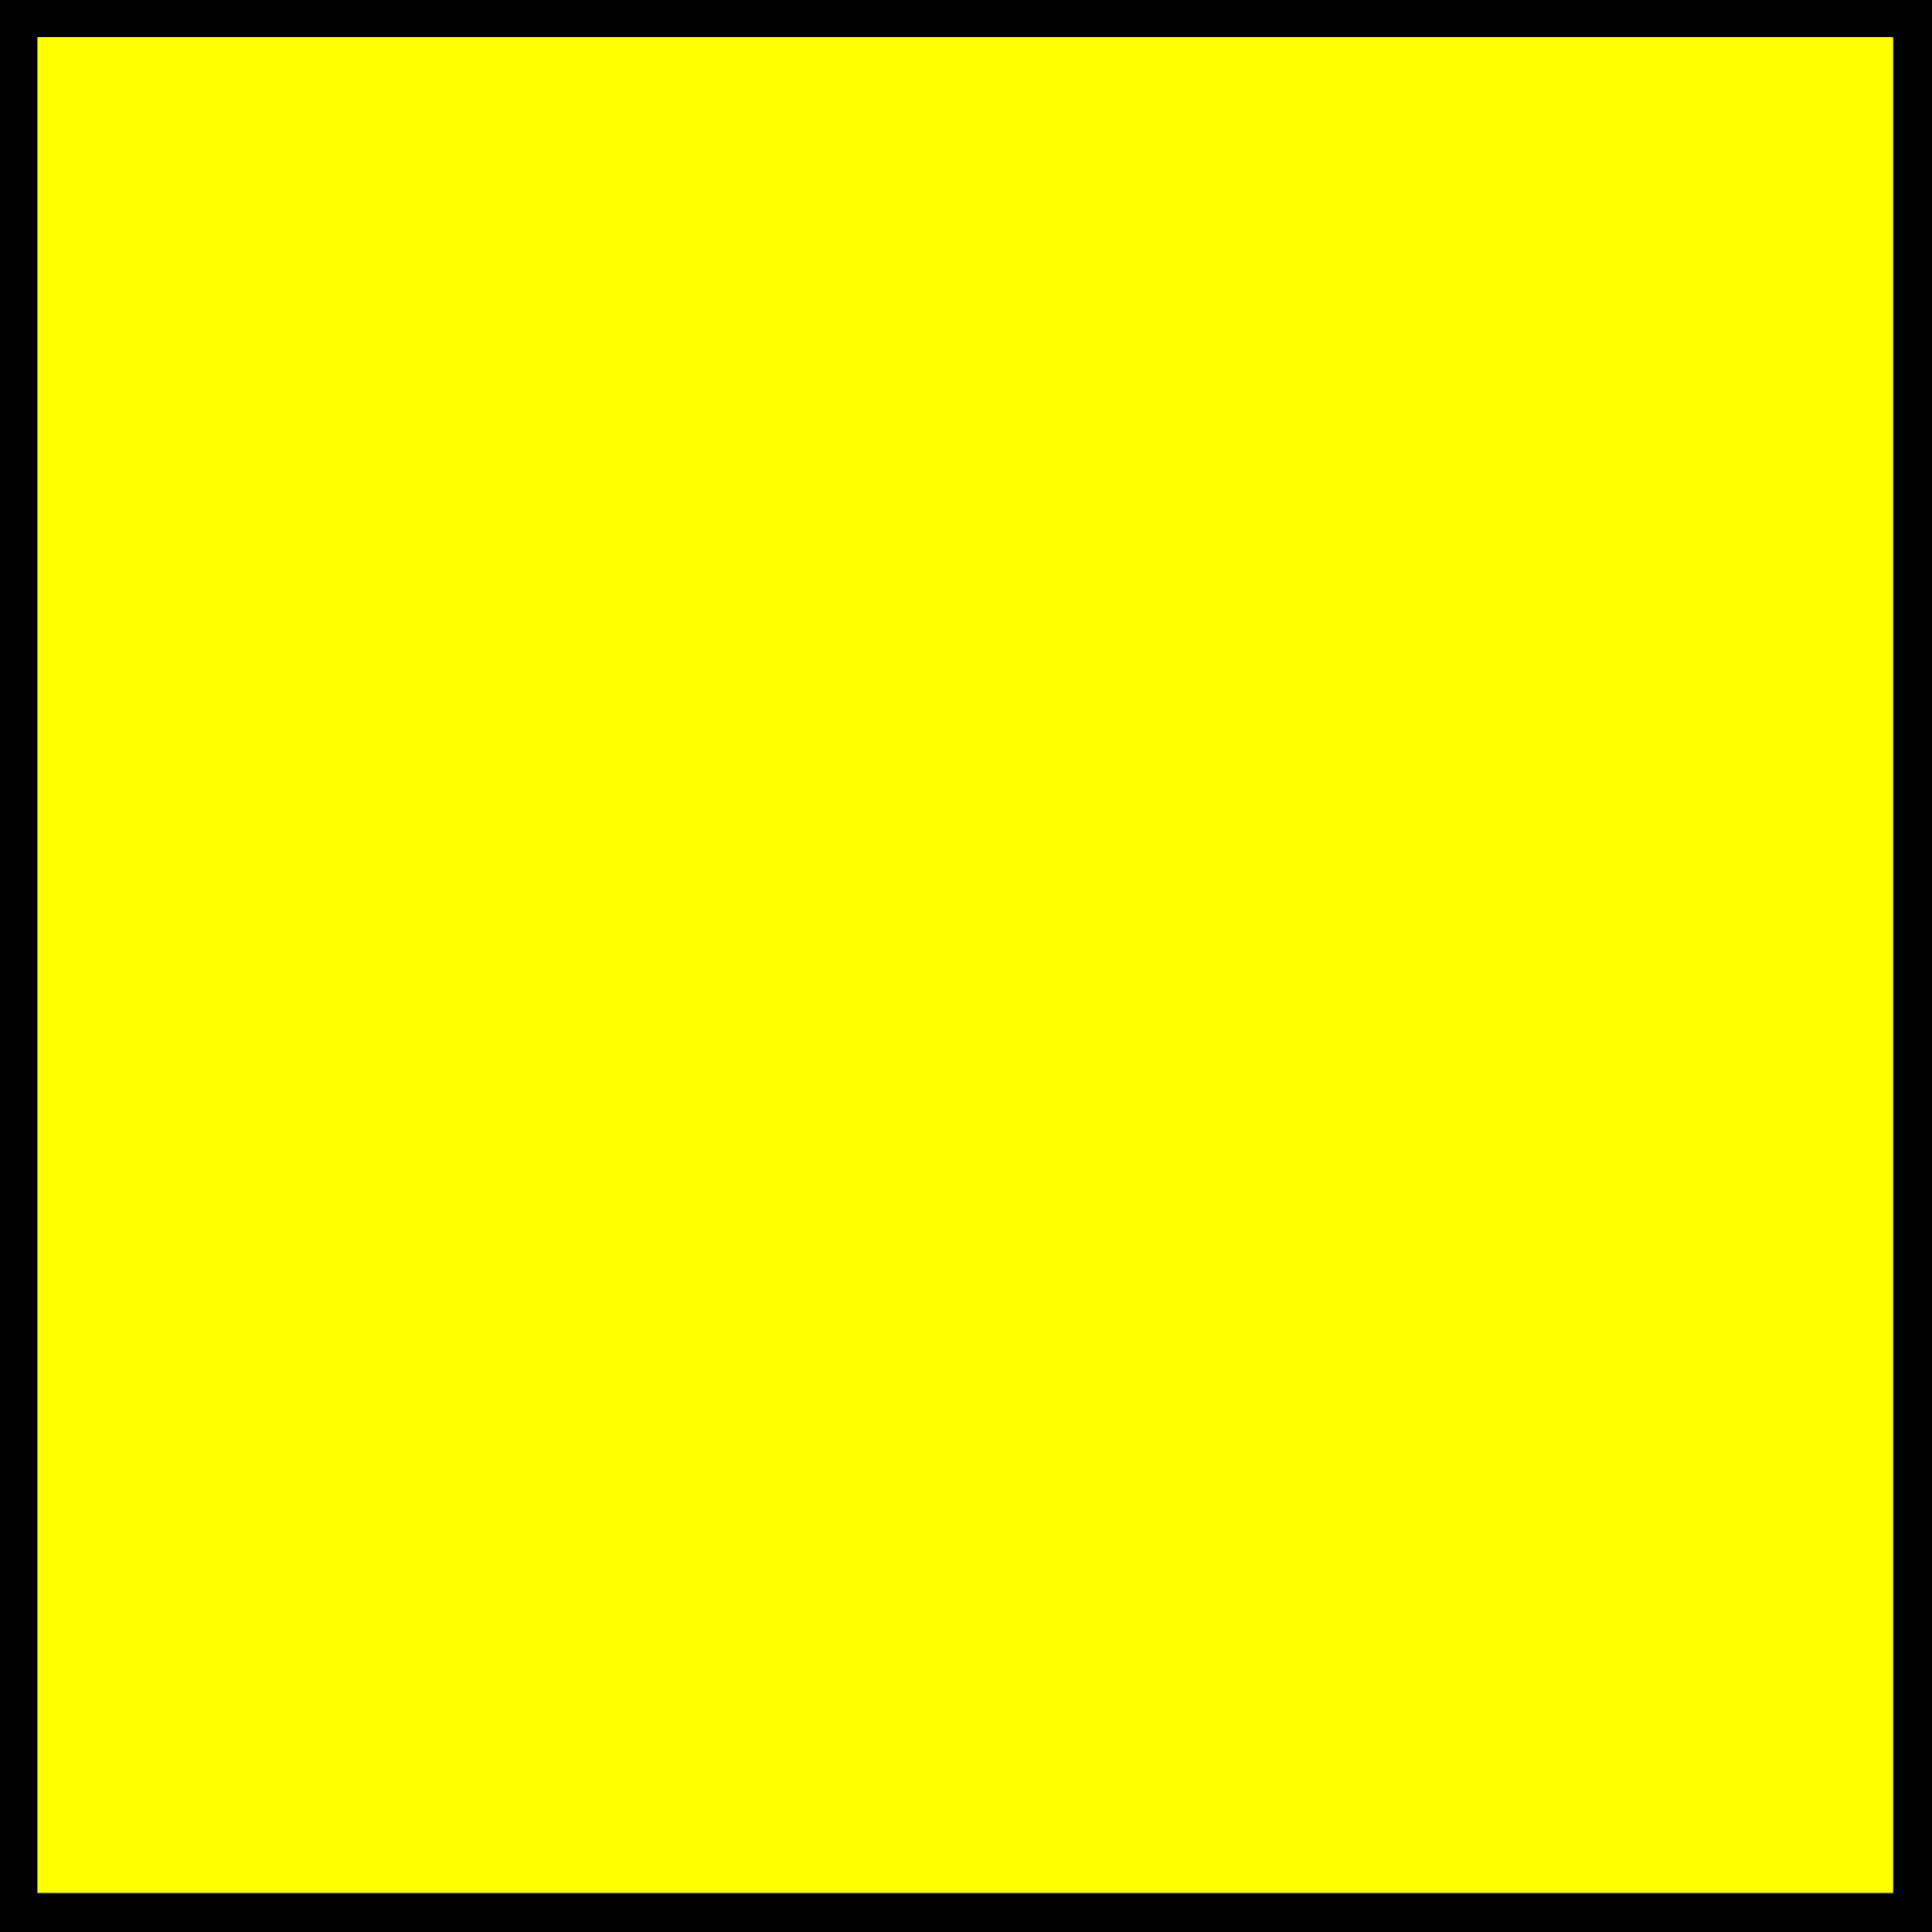
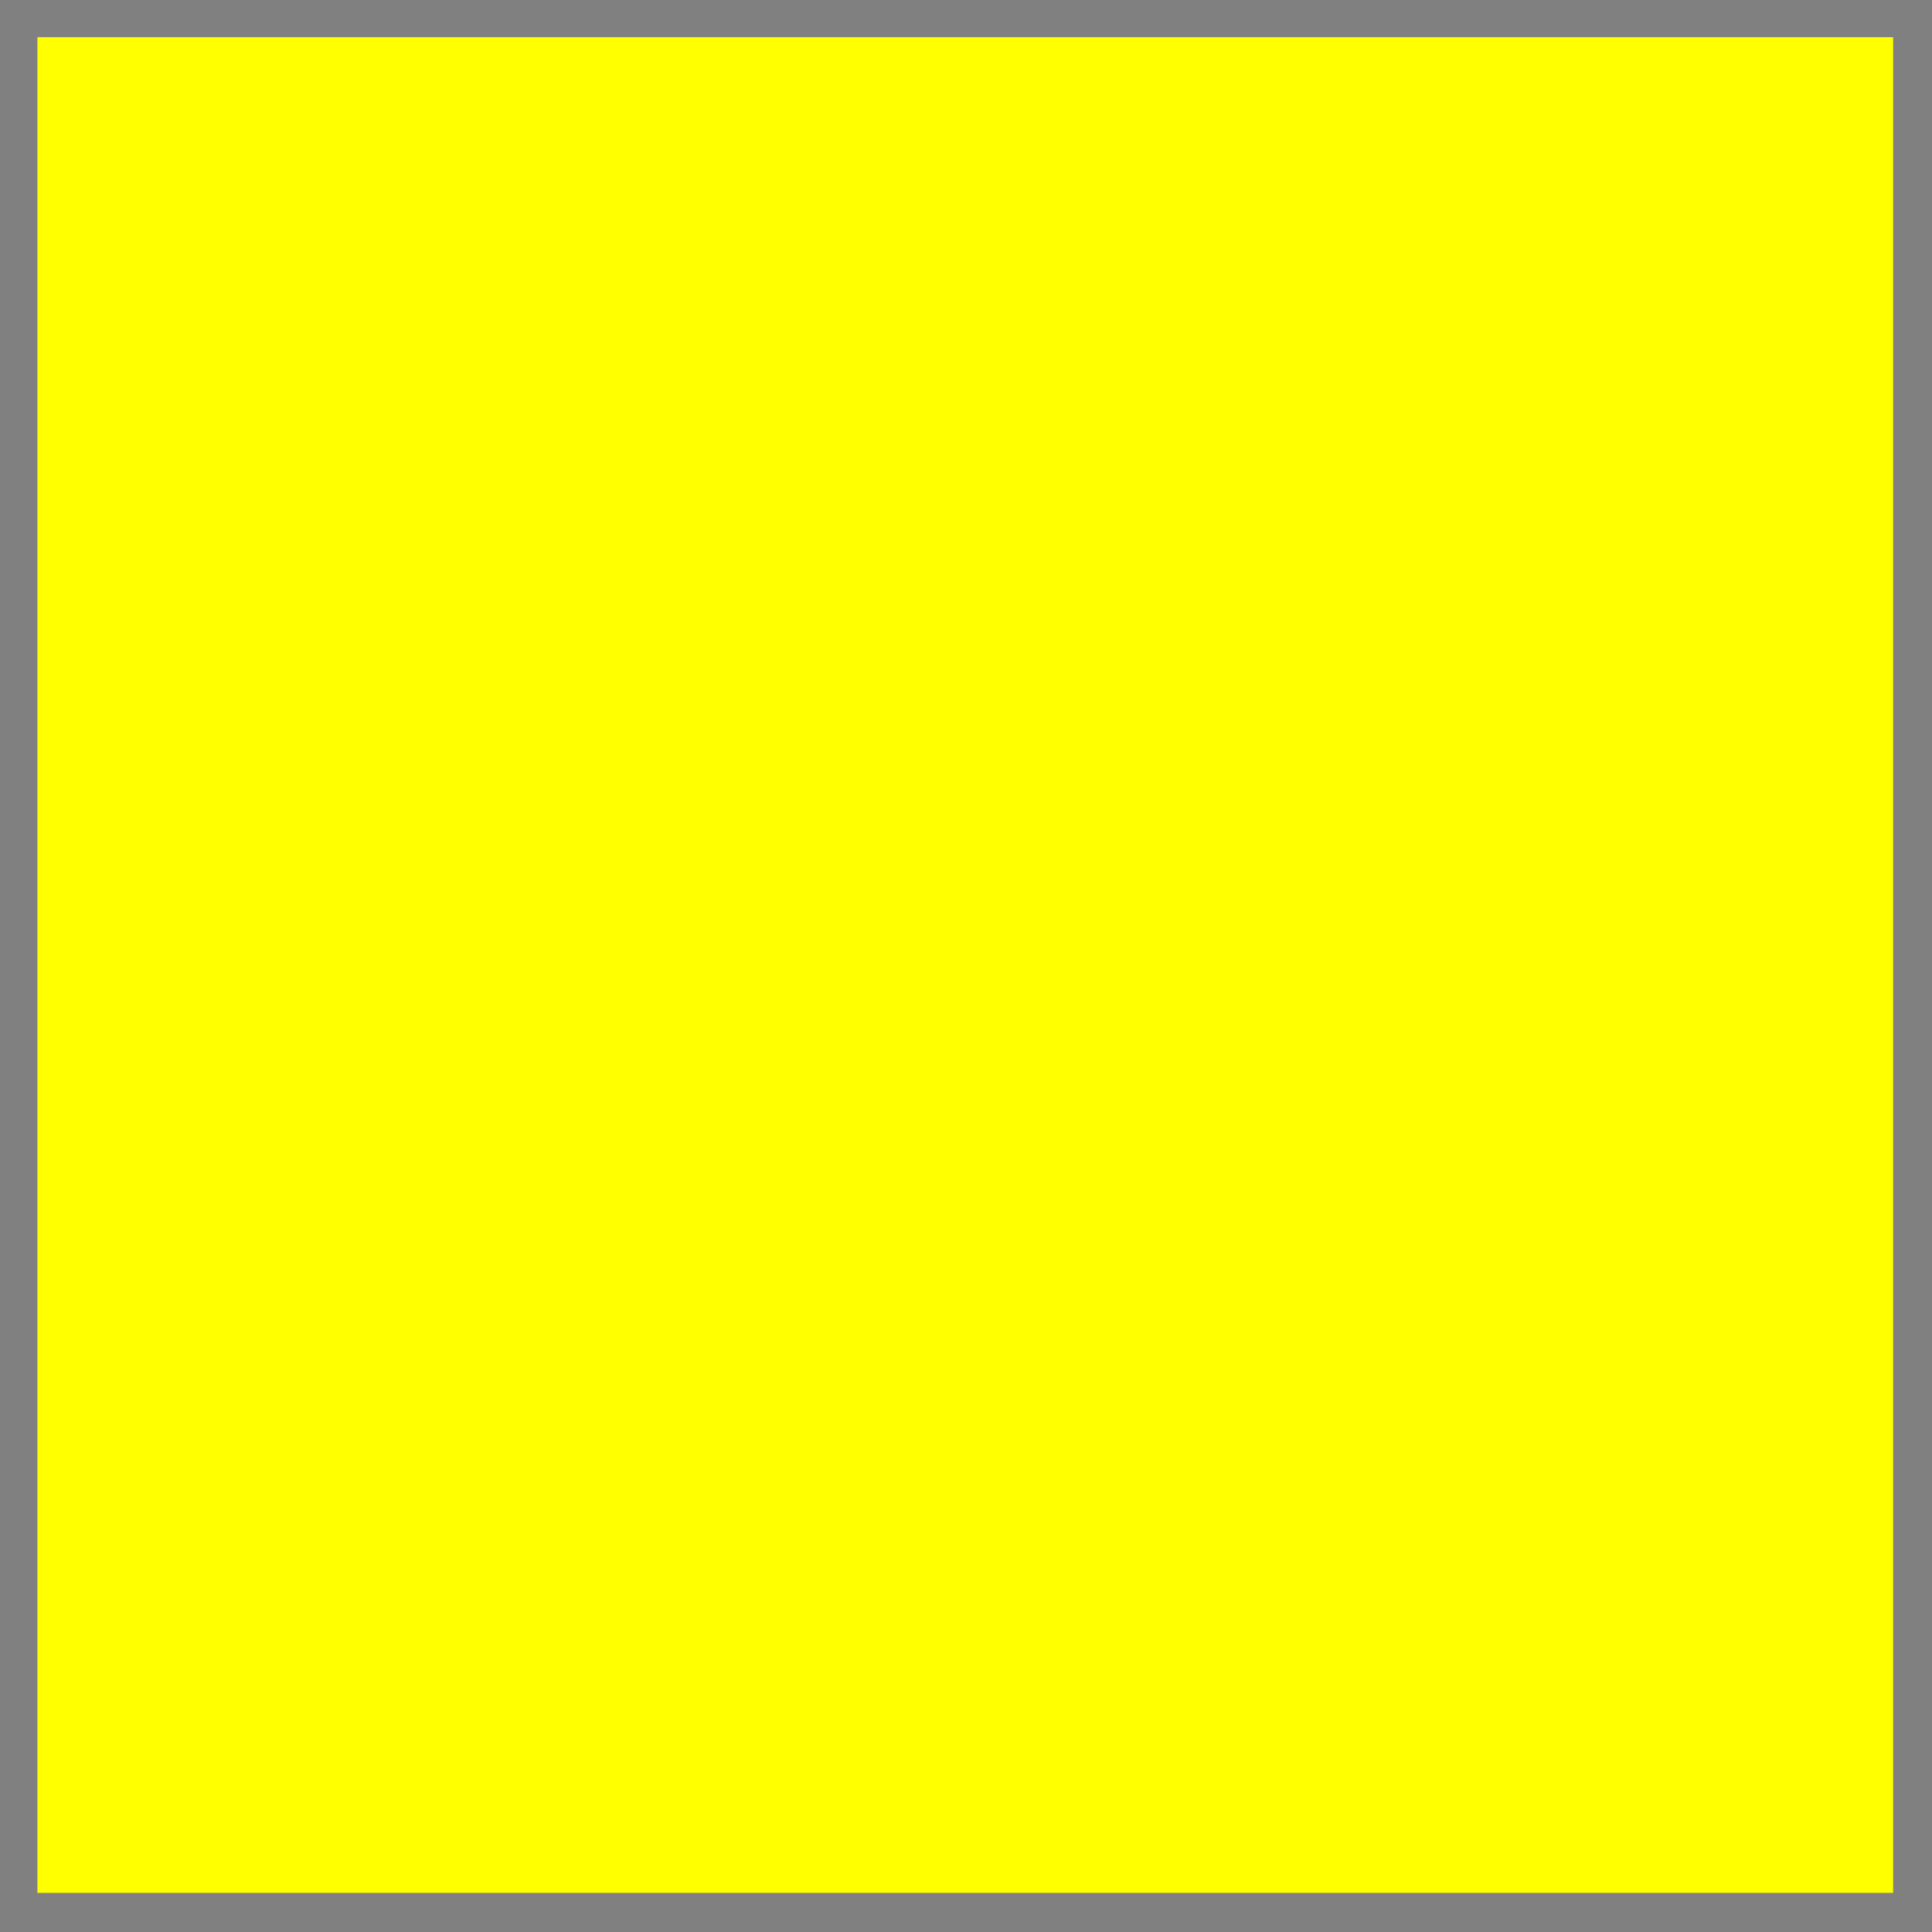
<svg xmlns="http://www.w3.org/2000/svg" xmlns:ns1="http://www.inkscape.org/namespaces/inkscape" xmlns:ns2="http://sodipodi.sourceforge.net/DTD/sodipodi-0.dtd" xmlns:ns3="http://www.openswatchbook.org/uri/2009/osb" width="14.393mm" height="14.393mm" viewBox="0 0 51 51" id="svg2" version="1.1" ns1:version="0.91 r13725" ns2:docname="lamp_warning.svg">
  <rect x="0" y="0" width="51" height="51" fill="#808080" stroke="none" />
  <defs id="defs4">
    <linearGradient id="linearGradient4142" ns3:paint="solid">
      <stop style="stop-color:#00aaff;stop-opacity:1;" offset="0" id="stop4144" />
    </linearGradient>
  </defs>
  <ns2:namedview id="base" pagecolor="#ffffff" bordercolor="#666666" borderopacity="1.0" ns1:pageopacity="0.0" ns1:pageshadow="2" ns1:zoom="3.8379012" ns1:cx="-80.593322" ns1:cy="-18.300586" ns1:document-units="px" ns1:current-layer="layer1" showgrid="false" fit-margin-top="0" fit-margin-left="0" fit-margin-right="0" fit-margin-bottom="0" ns1:window-width="1855" ns1:window-height="1176" ns1:window-x="65" ns1:window-y="24" ns1:window-maximized="1" />
  <g ns1:label="Layer 1" ns1:groupmode="layer" id="layer1" transform="translate(-88.071,-160.434)">
-     <rect style="fill:#0000ff;fill-rule:evenodd;stroke:#000000;stroke-width:1px;stroke-linecap:butt;stroke-linejoin:miter;stroke-opacity:1" id="rect3336" width="50" height="50" x="88.571" y="160.934" />
    <path style="fill:#ffff00;fill-opacity:1" d="m 0.988,25.475 0,-24.493 24.493,0 24.493,0 0,24.493 0,24.493 -24.493,0 -24.493,0 0,-24.493 z" id="path4140" ns1:connector-curvature="0" transform="translate(88.071,160.434)" />
  </g>
</svg>